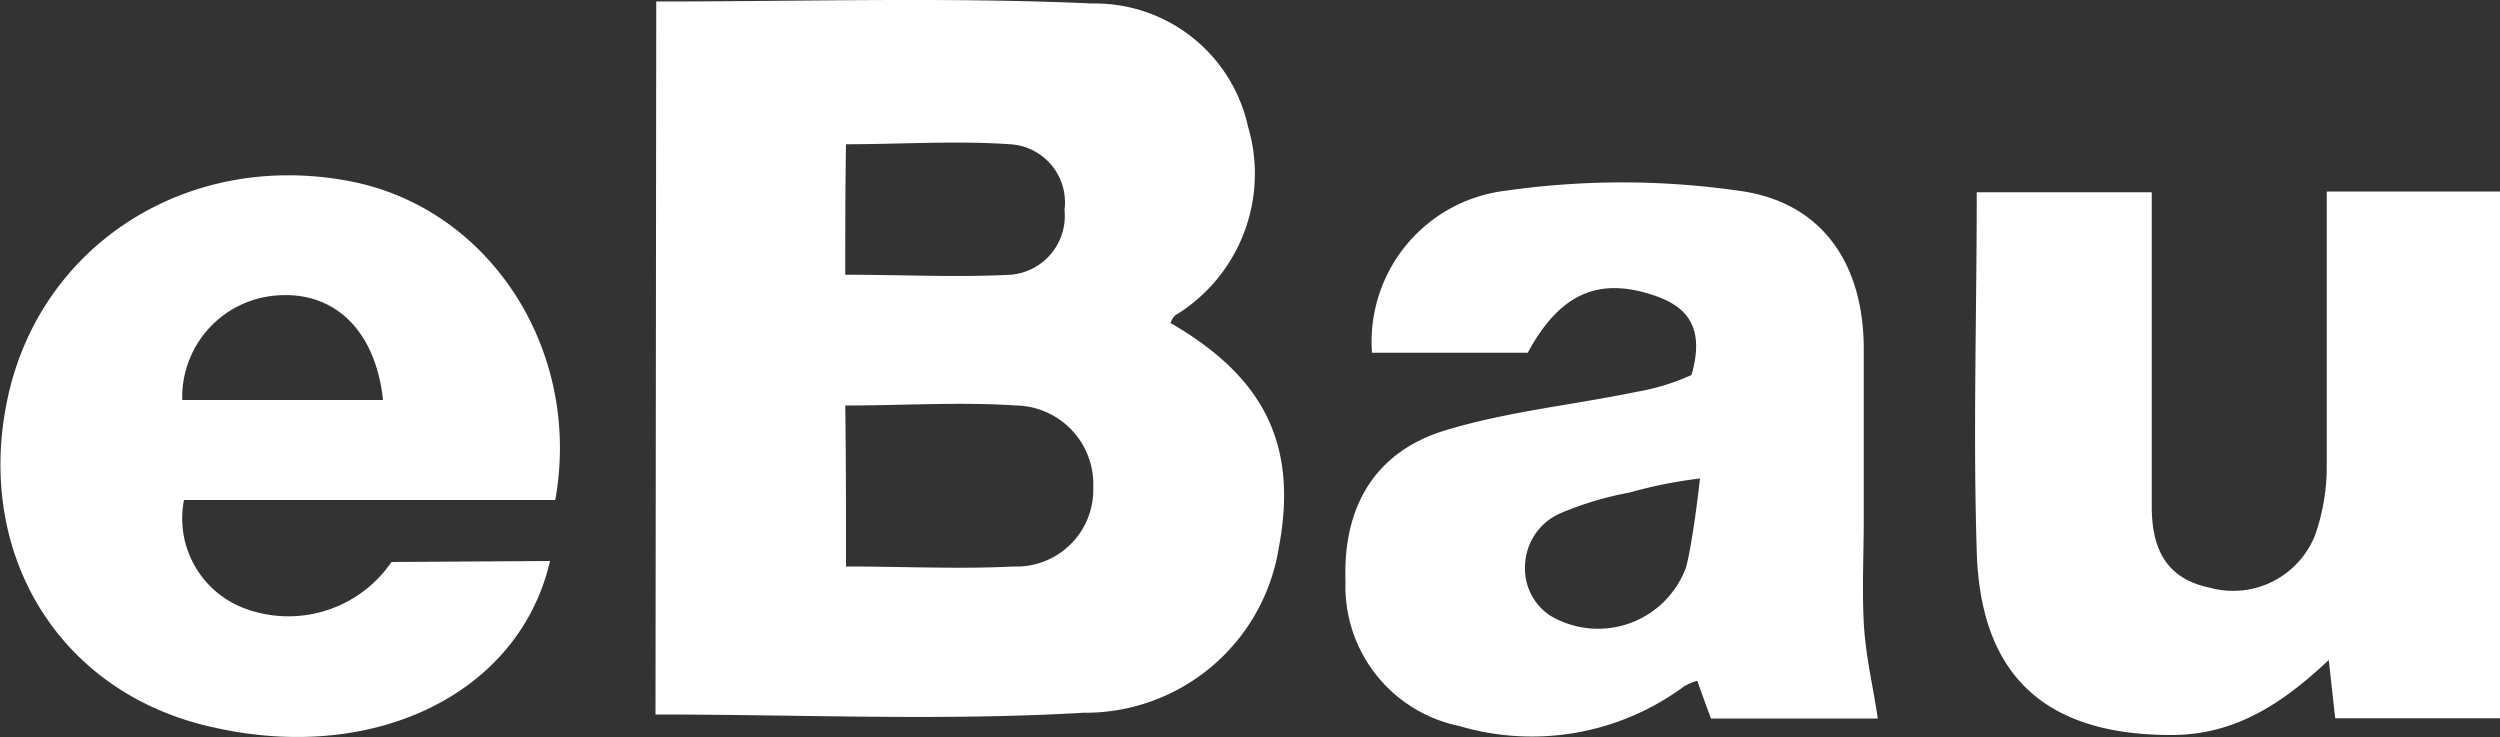
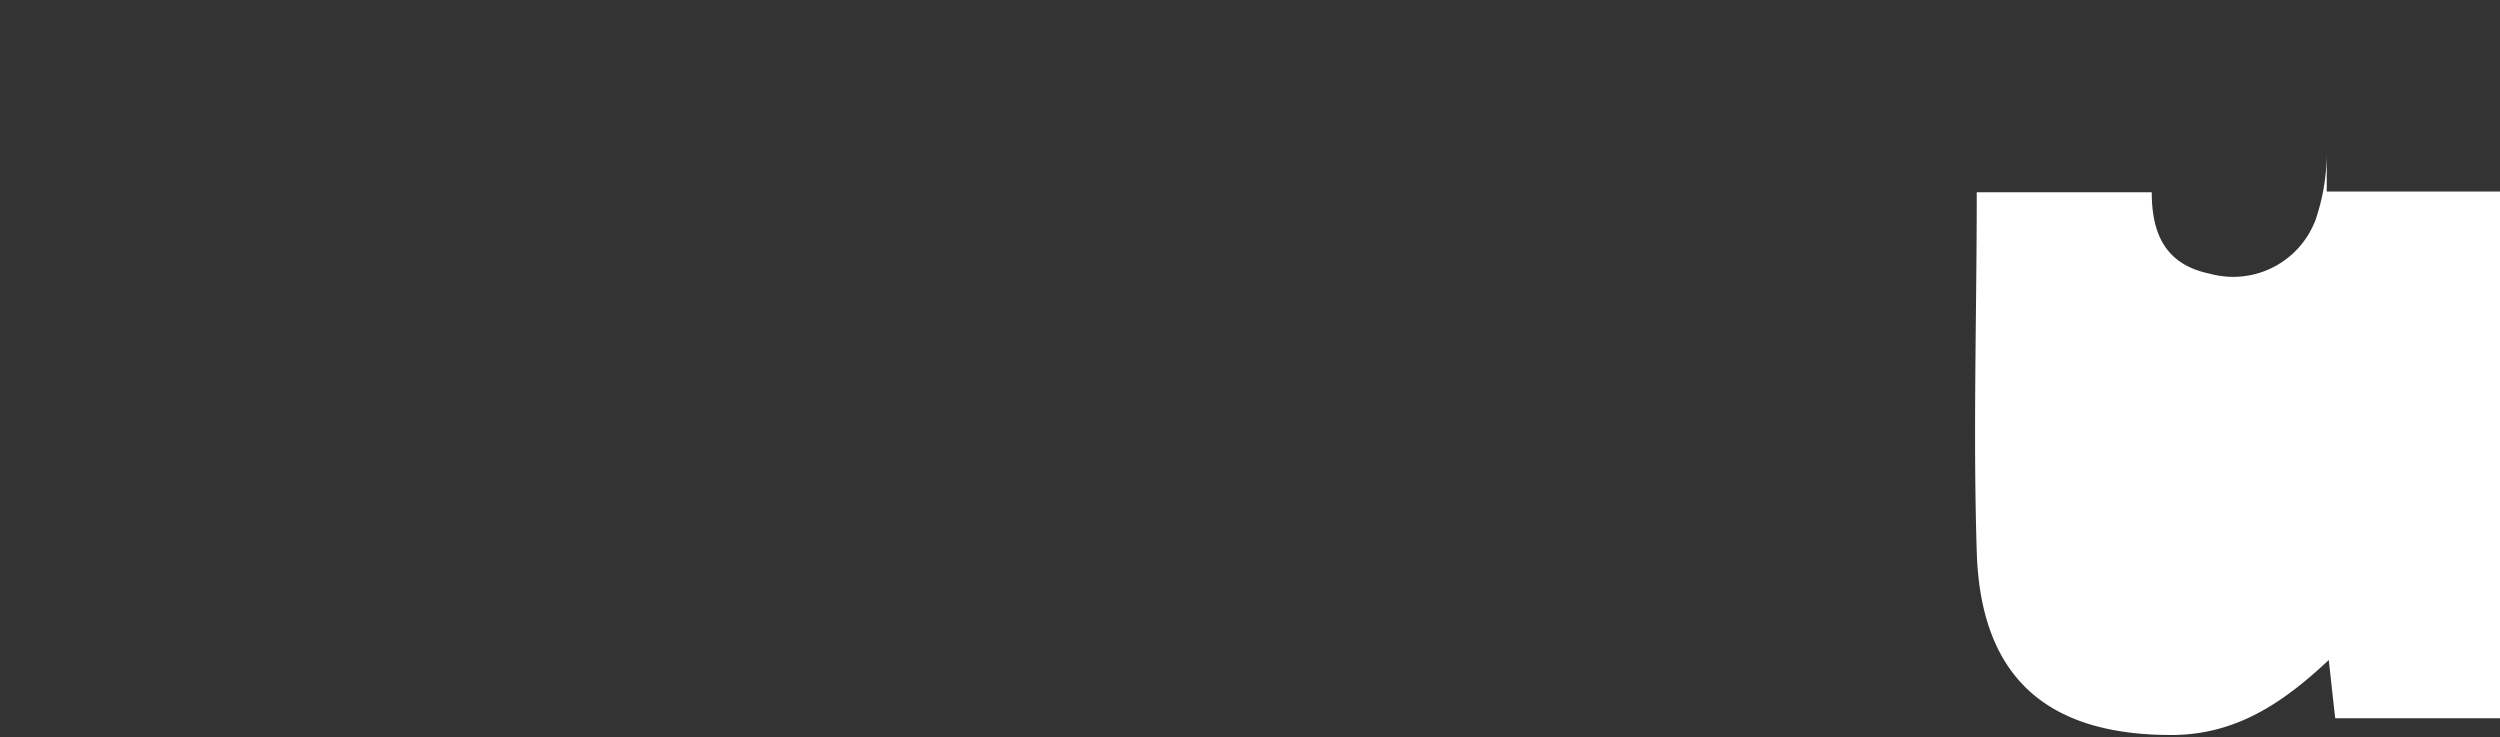
<svg xmlns="http://www.w3.org/2000/svg" id="Ebene_1" data-name="Ebene 1" viewBox="0 0 100 29.48">
  <rect x="0" y="0" width="100" height="29.48" fill="#333333" stroke="none" />
  <defs>
    <style>.cls-1{fill:#fff;}</style>
  </defs>
-   <path class="cls-1" d="M26.25.06c5.89,0,11.67-.18,17.45.08a6.27,6.27,0,0,1,6.22,4.92A6.63,6.63,0,0,1,47,12.62a.83.83,0,0,0-.18.3c3.77,2.18,5.11,4.89,4.33,9a7.84,7.84,0,0,1-7.82,6.59c-5.63.33-11.29.07-17.11.07Zm7.59,22.6c2.34,0,4.52.11,6.71,0a3.07,3.07,0,0,0,3.18-3.15,3.15,3.15,0,0,0-3.07-3.29c-2.26-.15-4.52,0-6.85,0C33.84,18.36,33.84,20.44,33.84,22.66Zm0-11.67c2.29,0,4.44.11,6.59,0a2.36,2.36,0,0,0,2.15-2.59A2.33,2.33,0,0,0,40.4,5.77c-2.18-.15-4.37,0-6.56,0C33.81,7.58,33.81,9.25,33.81,11Z" />
-   <path class="cls-1" d="M67.66,15c.6-2.08-.33-2.85-1.74-3.26-2.11-.63-3.59.11-4.81,2.37H54.88a6.08,6.08,0,0,1,5.34-6.48,32.77,32.77,0,0,1,9.33,0c3.34.44,5,2.93,5,6.33,0,2.3,0,4.56,0,6.86,0,1.37-.07,2.7,0,4.07s.37,2.52.56,3.85H68.44c-.18-.48-.37-1-.55-1.51a2.38,2.38,0,0,0-.52.22,10.24,10.24,0,0,1-9,1.59,5.7,5.7,0,0,1-4.55-5.78c-.11-3,1.18-5.22,4.07-6.07,2.48-.74,5.08-1,7.59-1.52A8.93,8.93,0,0,0,67.66,15ZM68,19.14a18.07,18.07,0,0,0-2.81.56,13.17,13.17,0,0,0-2.82.85A2.36,2.36,0,0,0,61,22.7a2.25,2.25,0,0,0,1,1.92,3.75,3.75,0,0,0,5.44-1.92C67.63,22,67.85,20.47,68,19.14Z" />
-   <path class="cls-1" d="M100,28.73H93.41c-.08-.66-.15-1.37-.26-2.33-1.85,1.74-3.74,3-6.3,3-5,0-7.63-2.33-7.78-7.33-.15-4.74,0-9.49,0-14.38h7V20.25c0,1.63.52,2.89,2.33,3.26a3.52,3.52,0,0,0,4.22-2.15,8.31,8.31,0,0,0,.45-2.7c0-3,0-6,0-9.08V7.66h7C100,14.73,100,21.66,100,28.73Z" />
-   <path class="cls-1" d="M22,22.44c-1.22,5.29-7,8.11-13.44,6.66C2.4,27.77-1,22.21.29,16S7.51,6,14,7.25C19.58,8.32,23.29,14,22.21,20H7.36a3.84,3.84,0,0,0,2.41,4.33,5,5,0,0,0,5.89-1.85ZM15.32,16c-.29-2.74-1.89-4.3-4.11-4.19A4.08,4.08,0,0,0,7.29,16Z" />
+   <path class="cls-1" d="M100,28.73H93.41c-.08-.66-.15-1.37-.26-2.33-1.85,1.74-3.74,3-6.3,3-5,0-7.63-2.33-7.78-7.33-.15-4.74,0-9.49,0-14.38h7c0,1.63.52,2.89,2.33,3.26a3.52,3.52,0,0,0,4.22-2.15,8.31,8.31,0,0,0,.45-2.7c0-3,0-6,0-9.08V7.66h7C100,14.73,100,21.66,100,28.73Z" />
</svg>